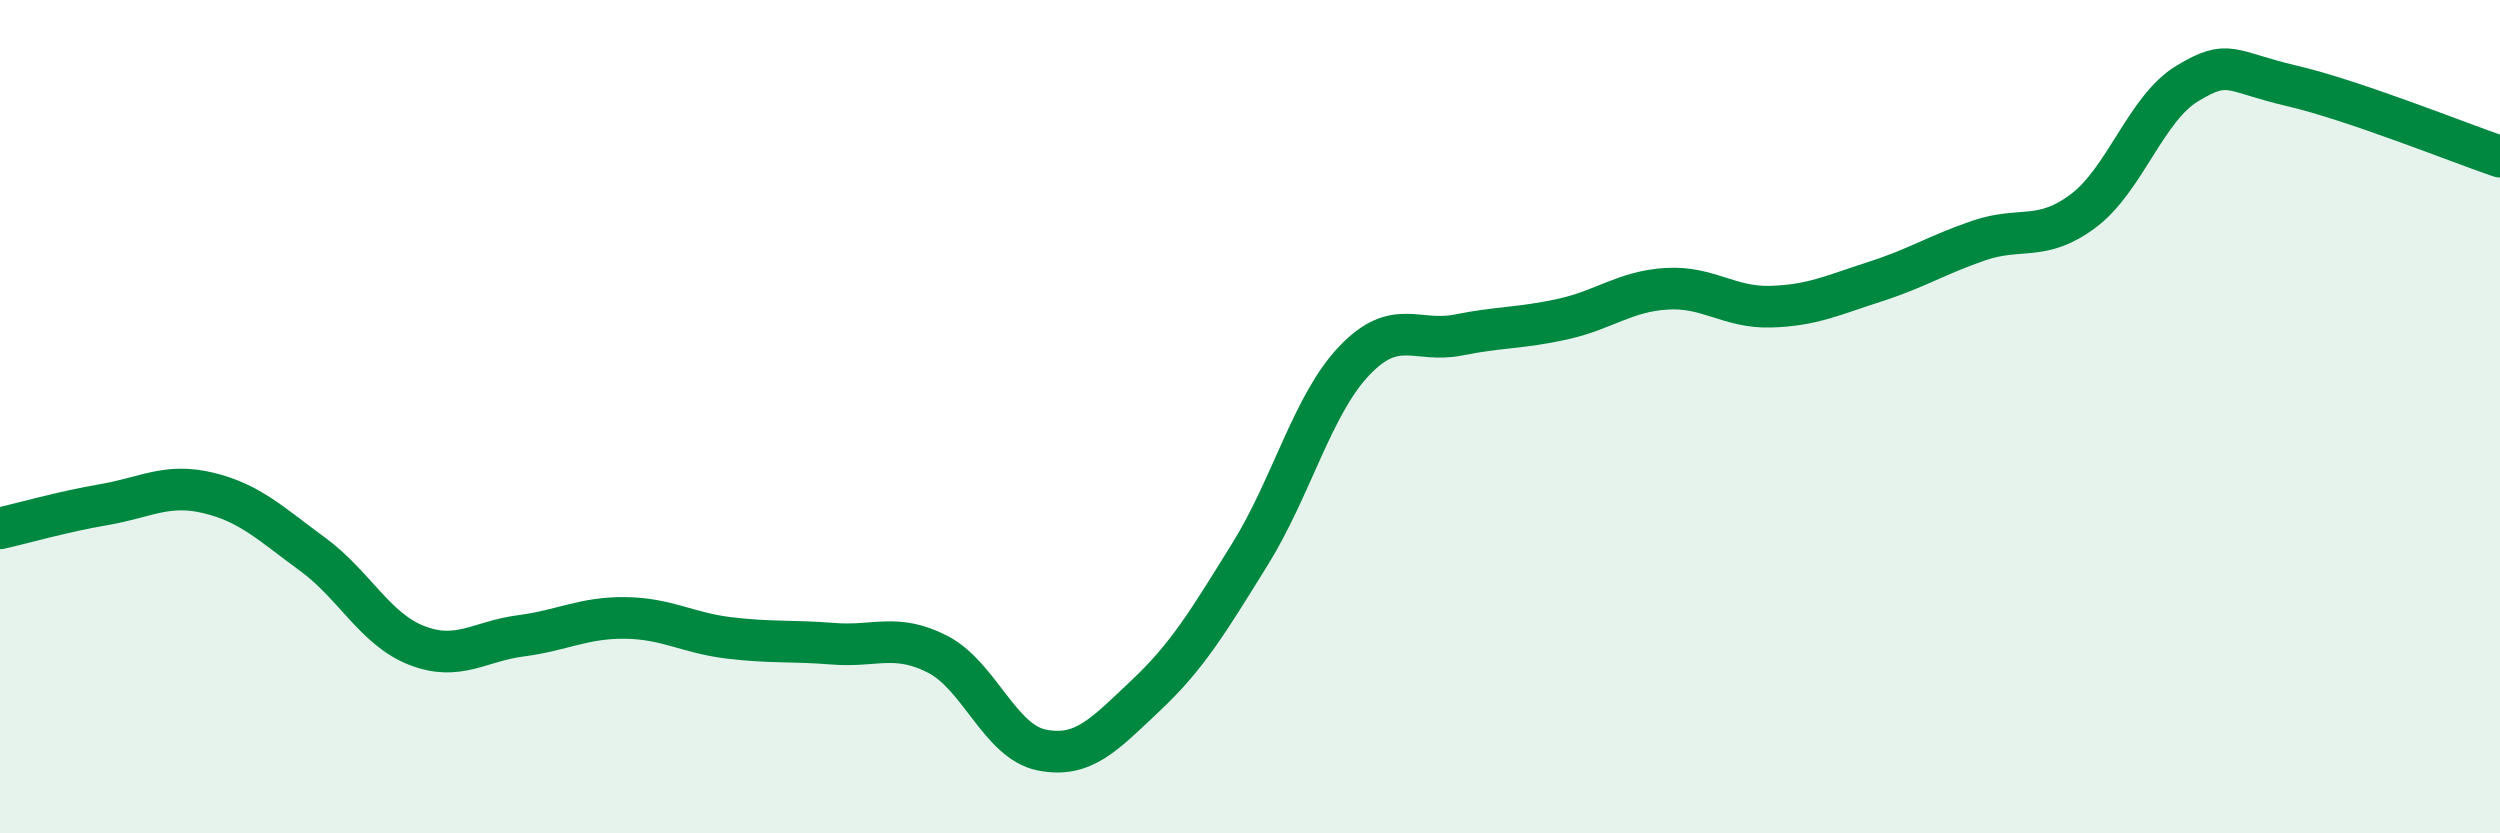
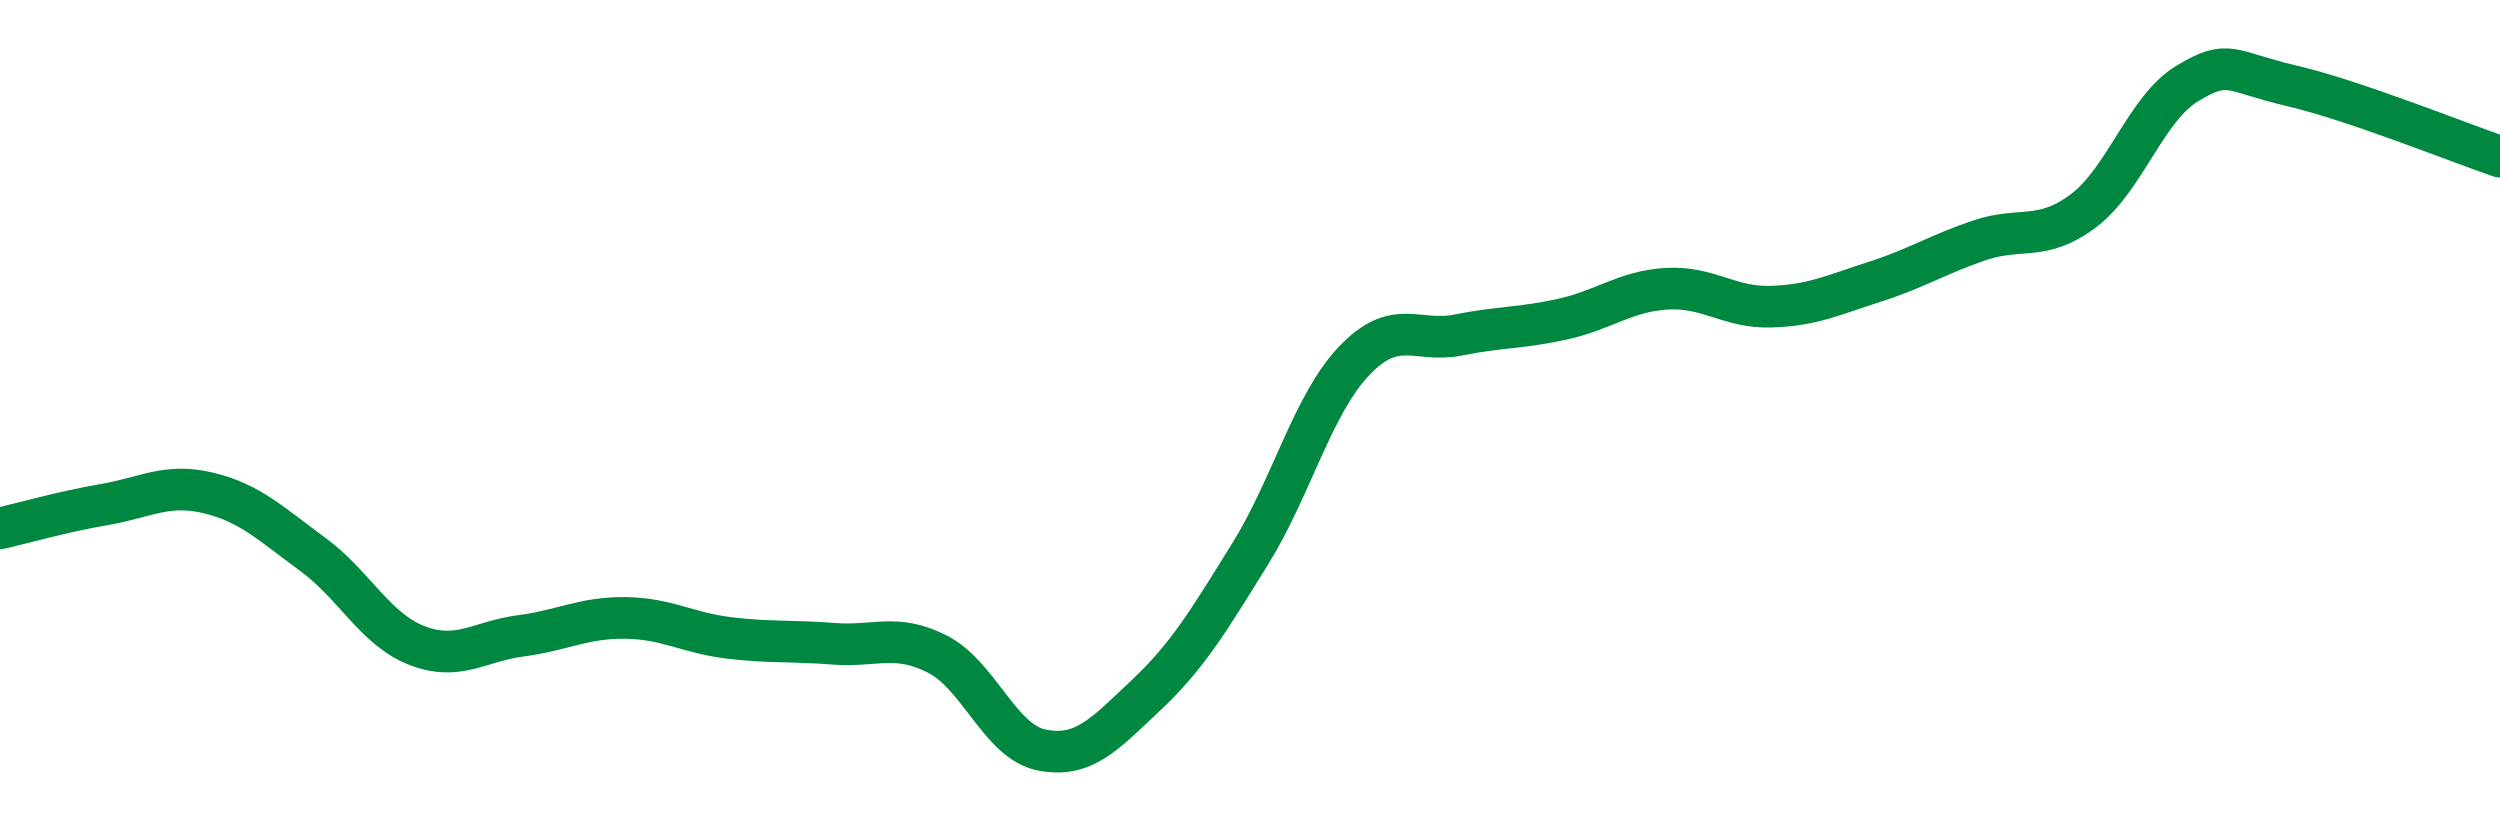
<svg xmlns="http://www.w3.org/2000/svg" width="60" height="20" viewBox="0 0 60 20">
-   <path d="M 0,12.68 C 0.5,12.57 1.5,12.28 2.5,12.11 C 3.5,11.94 4,11.59 5,11.83 C 6,12.07 6.5,12.57 7.5,13.3 C 8.5,14.03 9,15.1 10,15.49 C 11,15.88 11.5,15.39 12.5,15.26 C 13.5,15.13 14,14.82 15,14.83 C 16,14.84 16.5,15.19 17.5,15.31 C 18.5,15.43 19,15.37 20,15.45 C 21,15.53 21.5,15.19 22.5,15.7 C 23.5,16.21 24,17.8 25,18 C 26,18.2 26.5,17.63 27.5,16.69 C 28.5,15.75 29,14.91 30,13.3 C 31,11.69 31.5,9.71 32.5,8.66 C 33.5,7.61 34,8.24 35,8.04 C 36,7.84 36.5,7.88 37.5,7.66 C 38.5,7.44 39,6.99 40,6.93 C 41,6.87 41.5,7.39 42.5,7.36 C 43.5,7.33 44,7.08 45,6.76 C 46,6.44 46.5,6.11 47.5,5.77 C 48.5,5.43 49,5.81 50,5.06 C 51,4.31 51.5,2.6 52.5,2 C 53.5,1.4 53.5,1.71 55,2.06 C 56.5,2.41 59,3.42 60,3.76L60 20L0 20Z" fill="#008740" opacity="0.1" stroke-linecap="round" stroke-linejoin="round" />
  <path d="M 0,12.68 C 0.5,12.57 1.5,12.28 2.5,12.11 C 3.5,11.94 4,11.59 5,11.83 C 6,12.07 6.5,12.57 7.5,13.3 C 8.5,14.03 9,15.1 10,15.49 C 11,15.88 11.5,15.39 12.5,15.26 C 13.5,15.13 14,14.82 15,14.83 C 16,14.84 16.5,15.19 17.5,15.31 C 18.5,15.43 19,15.37 20,15.45 C 21,15.53 21.5,15.19 22.5,15.7 C 23.5,16.21 24,17.8 25,18 C 26,18.2 26.5,17.63 27.5,16.69 C 28.5,15.75 29,14.91 30,13.3 C 31,11.69 31.5,9.71 32.5,8.66 C 33.5,7.61 34,8.24 35,8.04 C 36,7.84 36.5,7.88 37.5,7.66 C 38.5,7.44 39,6.99 40,6.93 C 41,6.87 41.5,7.39 42.5,7.36 C 43.5,7.33 44,7.08 45,6.76 C 46,6.44 46.5,6.11 47.5,5.77 C 48.5,5.43 49,5.81 50,5.06 C 51,4.31 51.5,2.6 52.5,2 C 53.5,1.4 53.5,1.71 55,2.06 C 56.5,2.41 59,3.42 60,3.76" stroke="#008740" stroke-width="1" fill="none" stroke-linecap="round" stroke-linejoin="round" />
</svg>